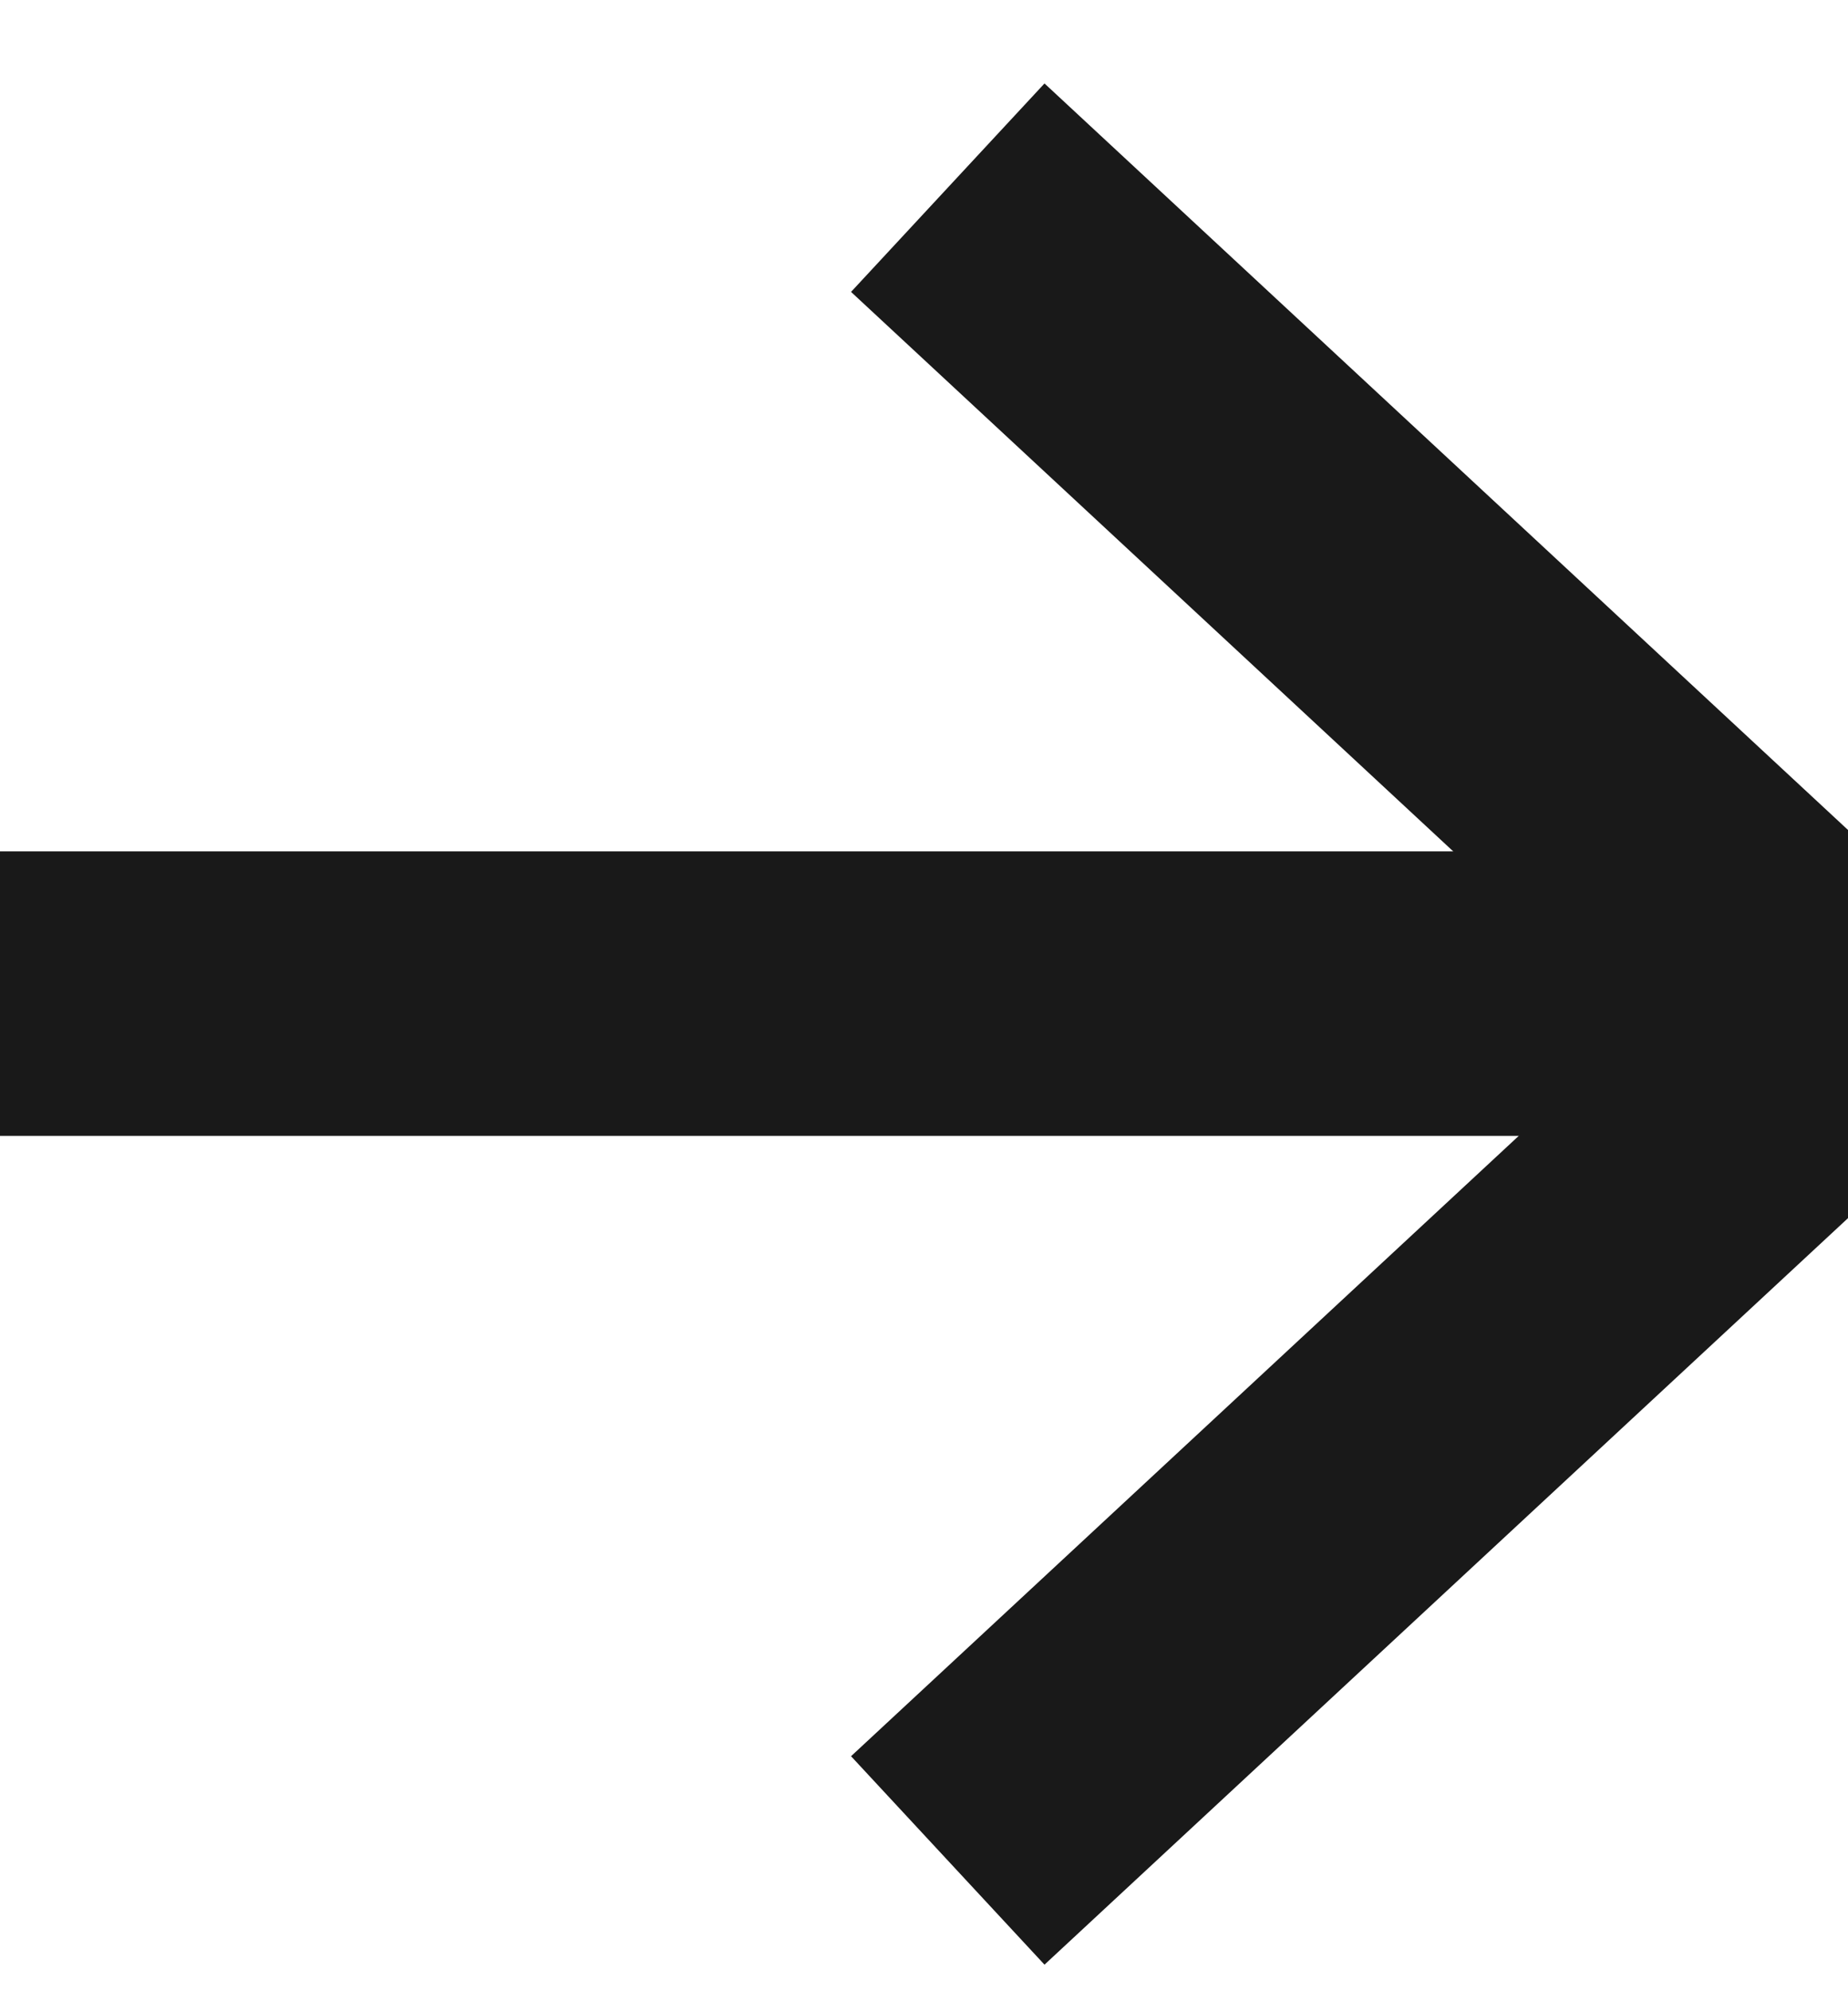
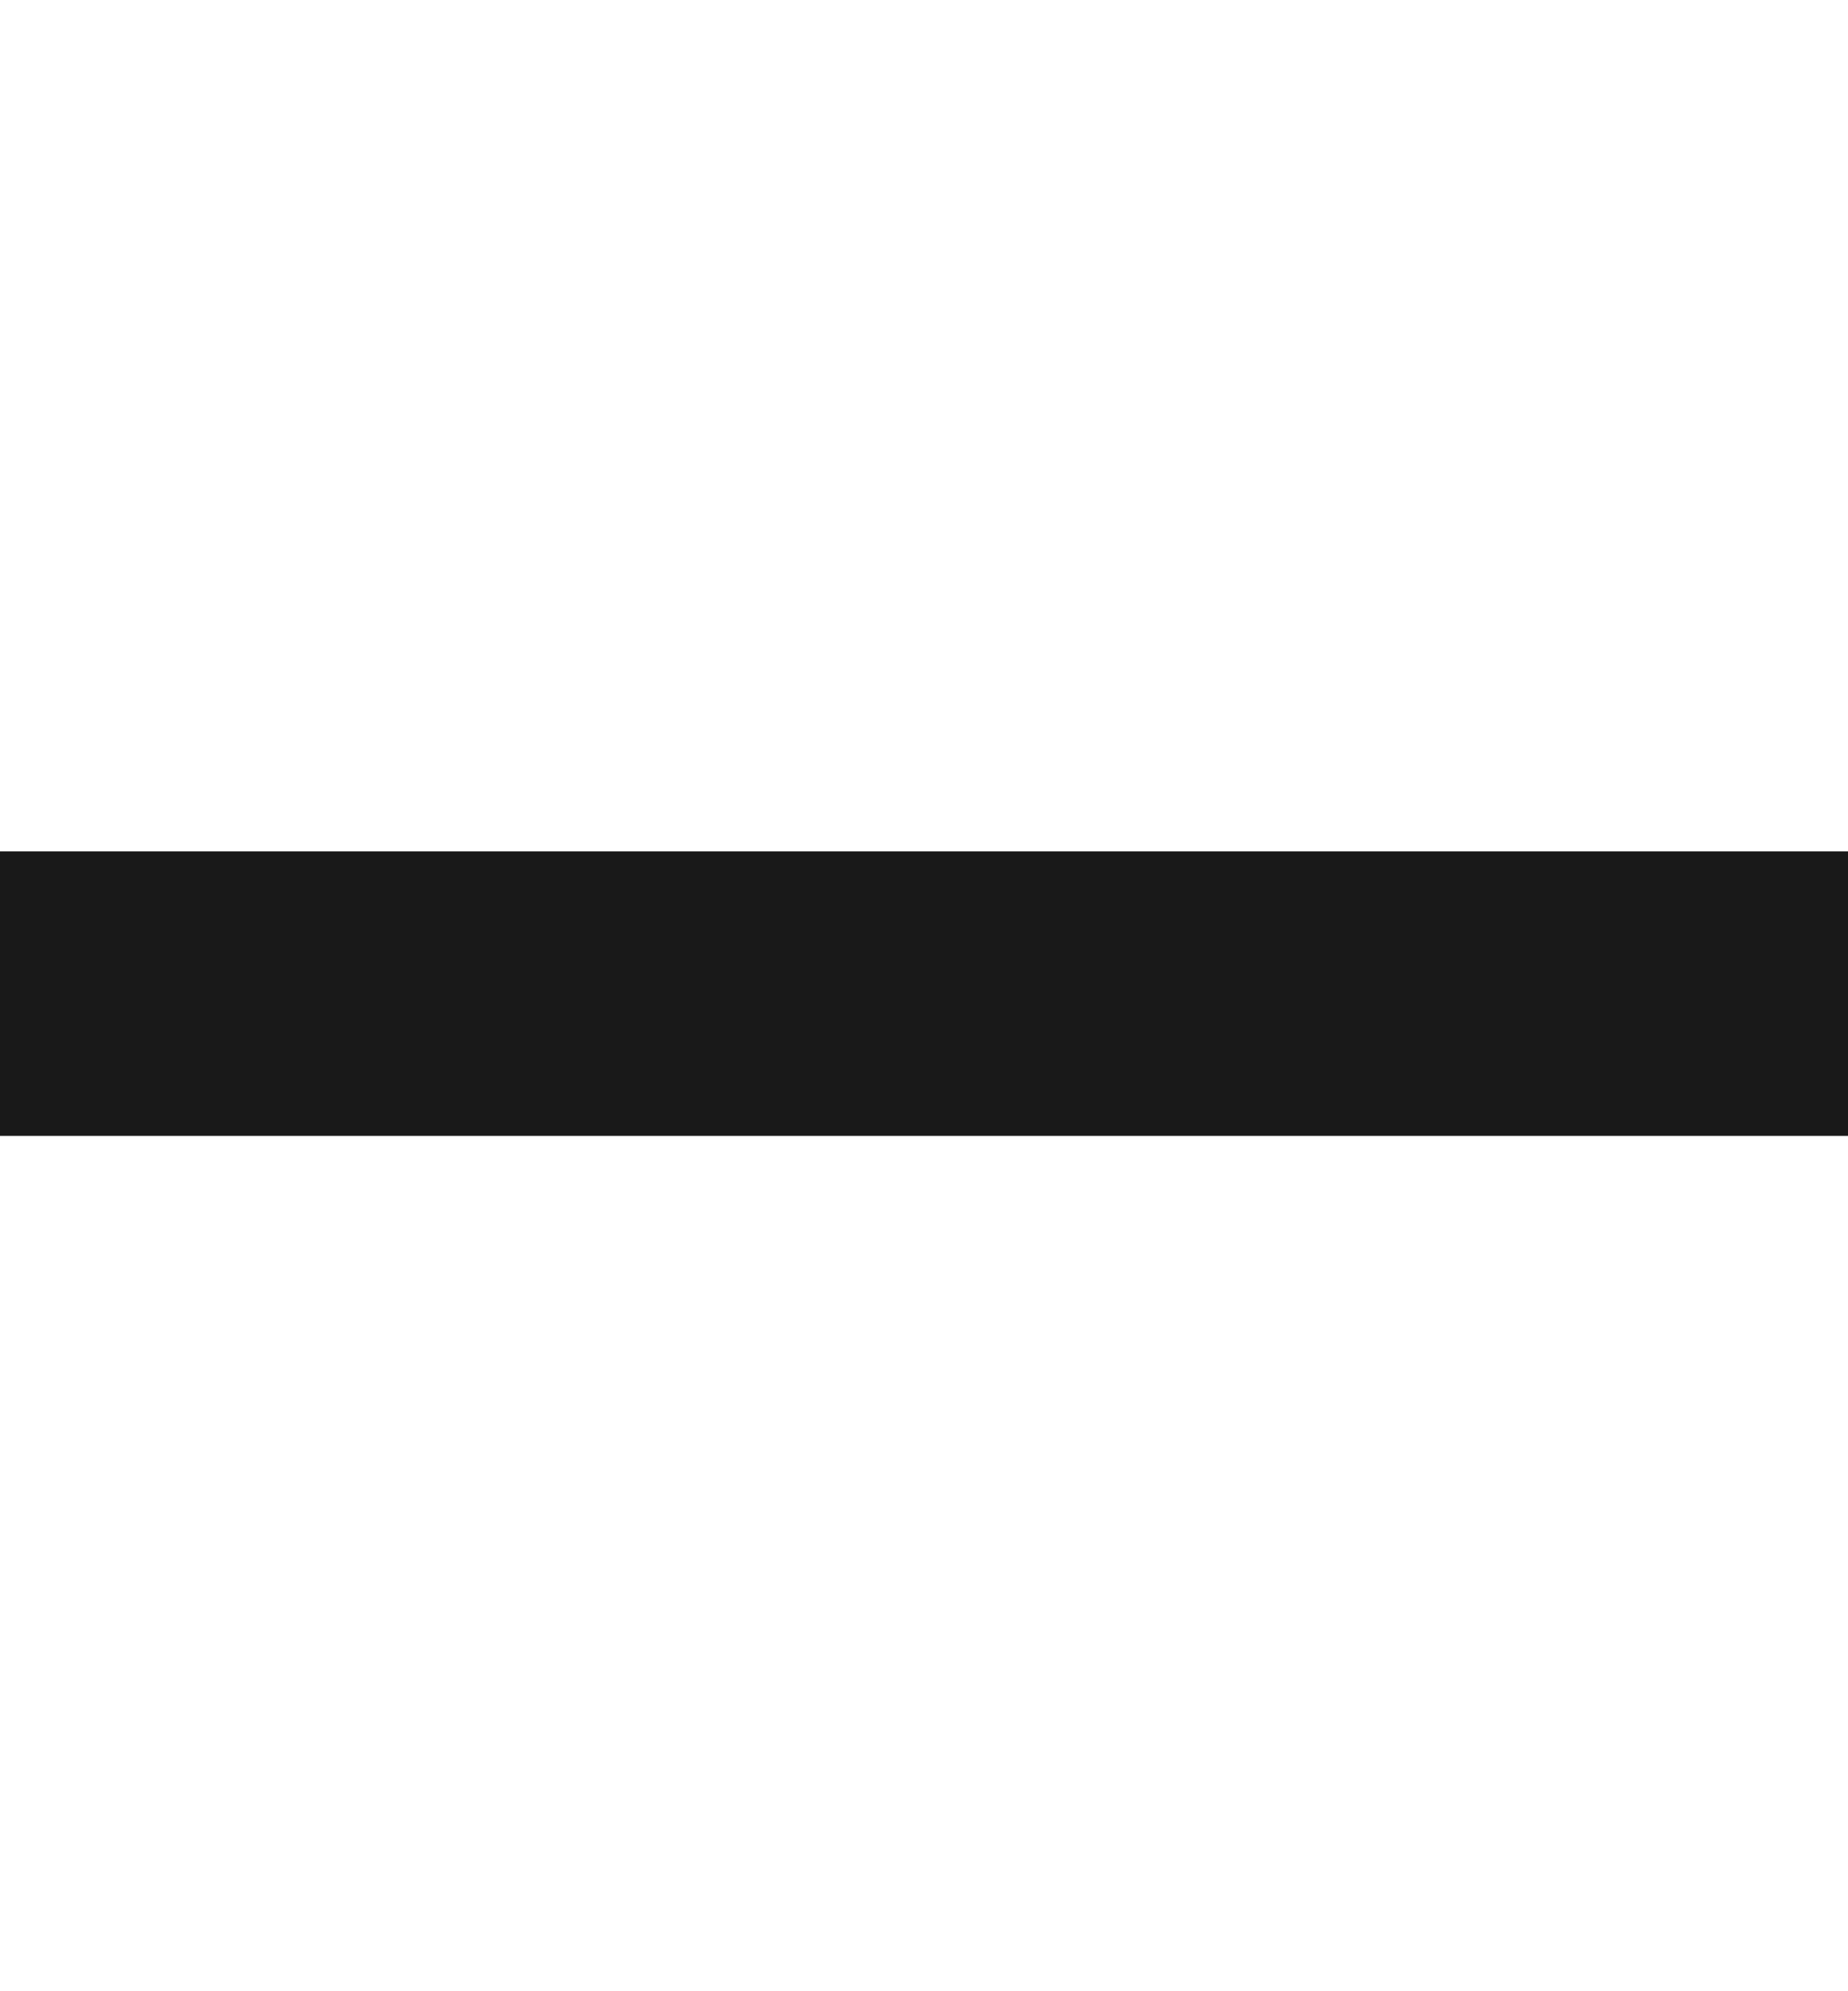
<svg xmlns="http://www.w3.org/2000/svg" width="13" height="14" viewBox="0 0 13 14" fill="none">
-   <path d="M7.4 2L13 7.2L7.4 12.4" stroke="#191919" stroke-width="2" stroke-linecap="square" stroke-linejoin="bevel" />
  <path d="M1 6.986H12.2" stroke="#191919" stroke-width="2" stroke-linecap="square" stroke-linejoin="bevel" />
</svg>